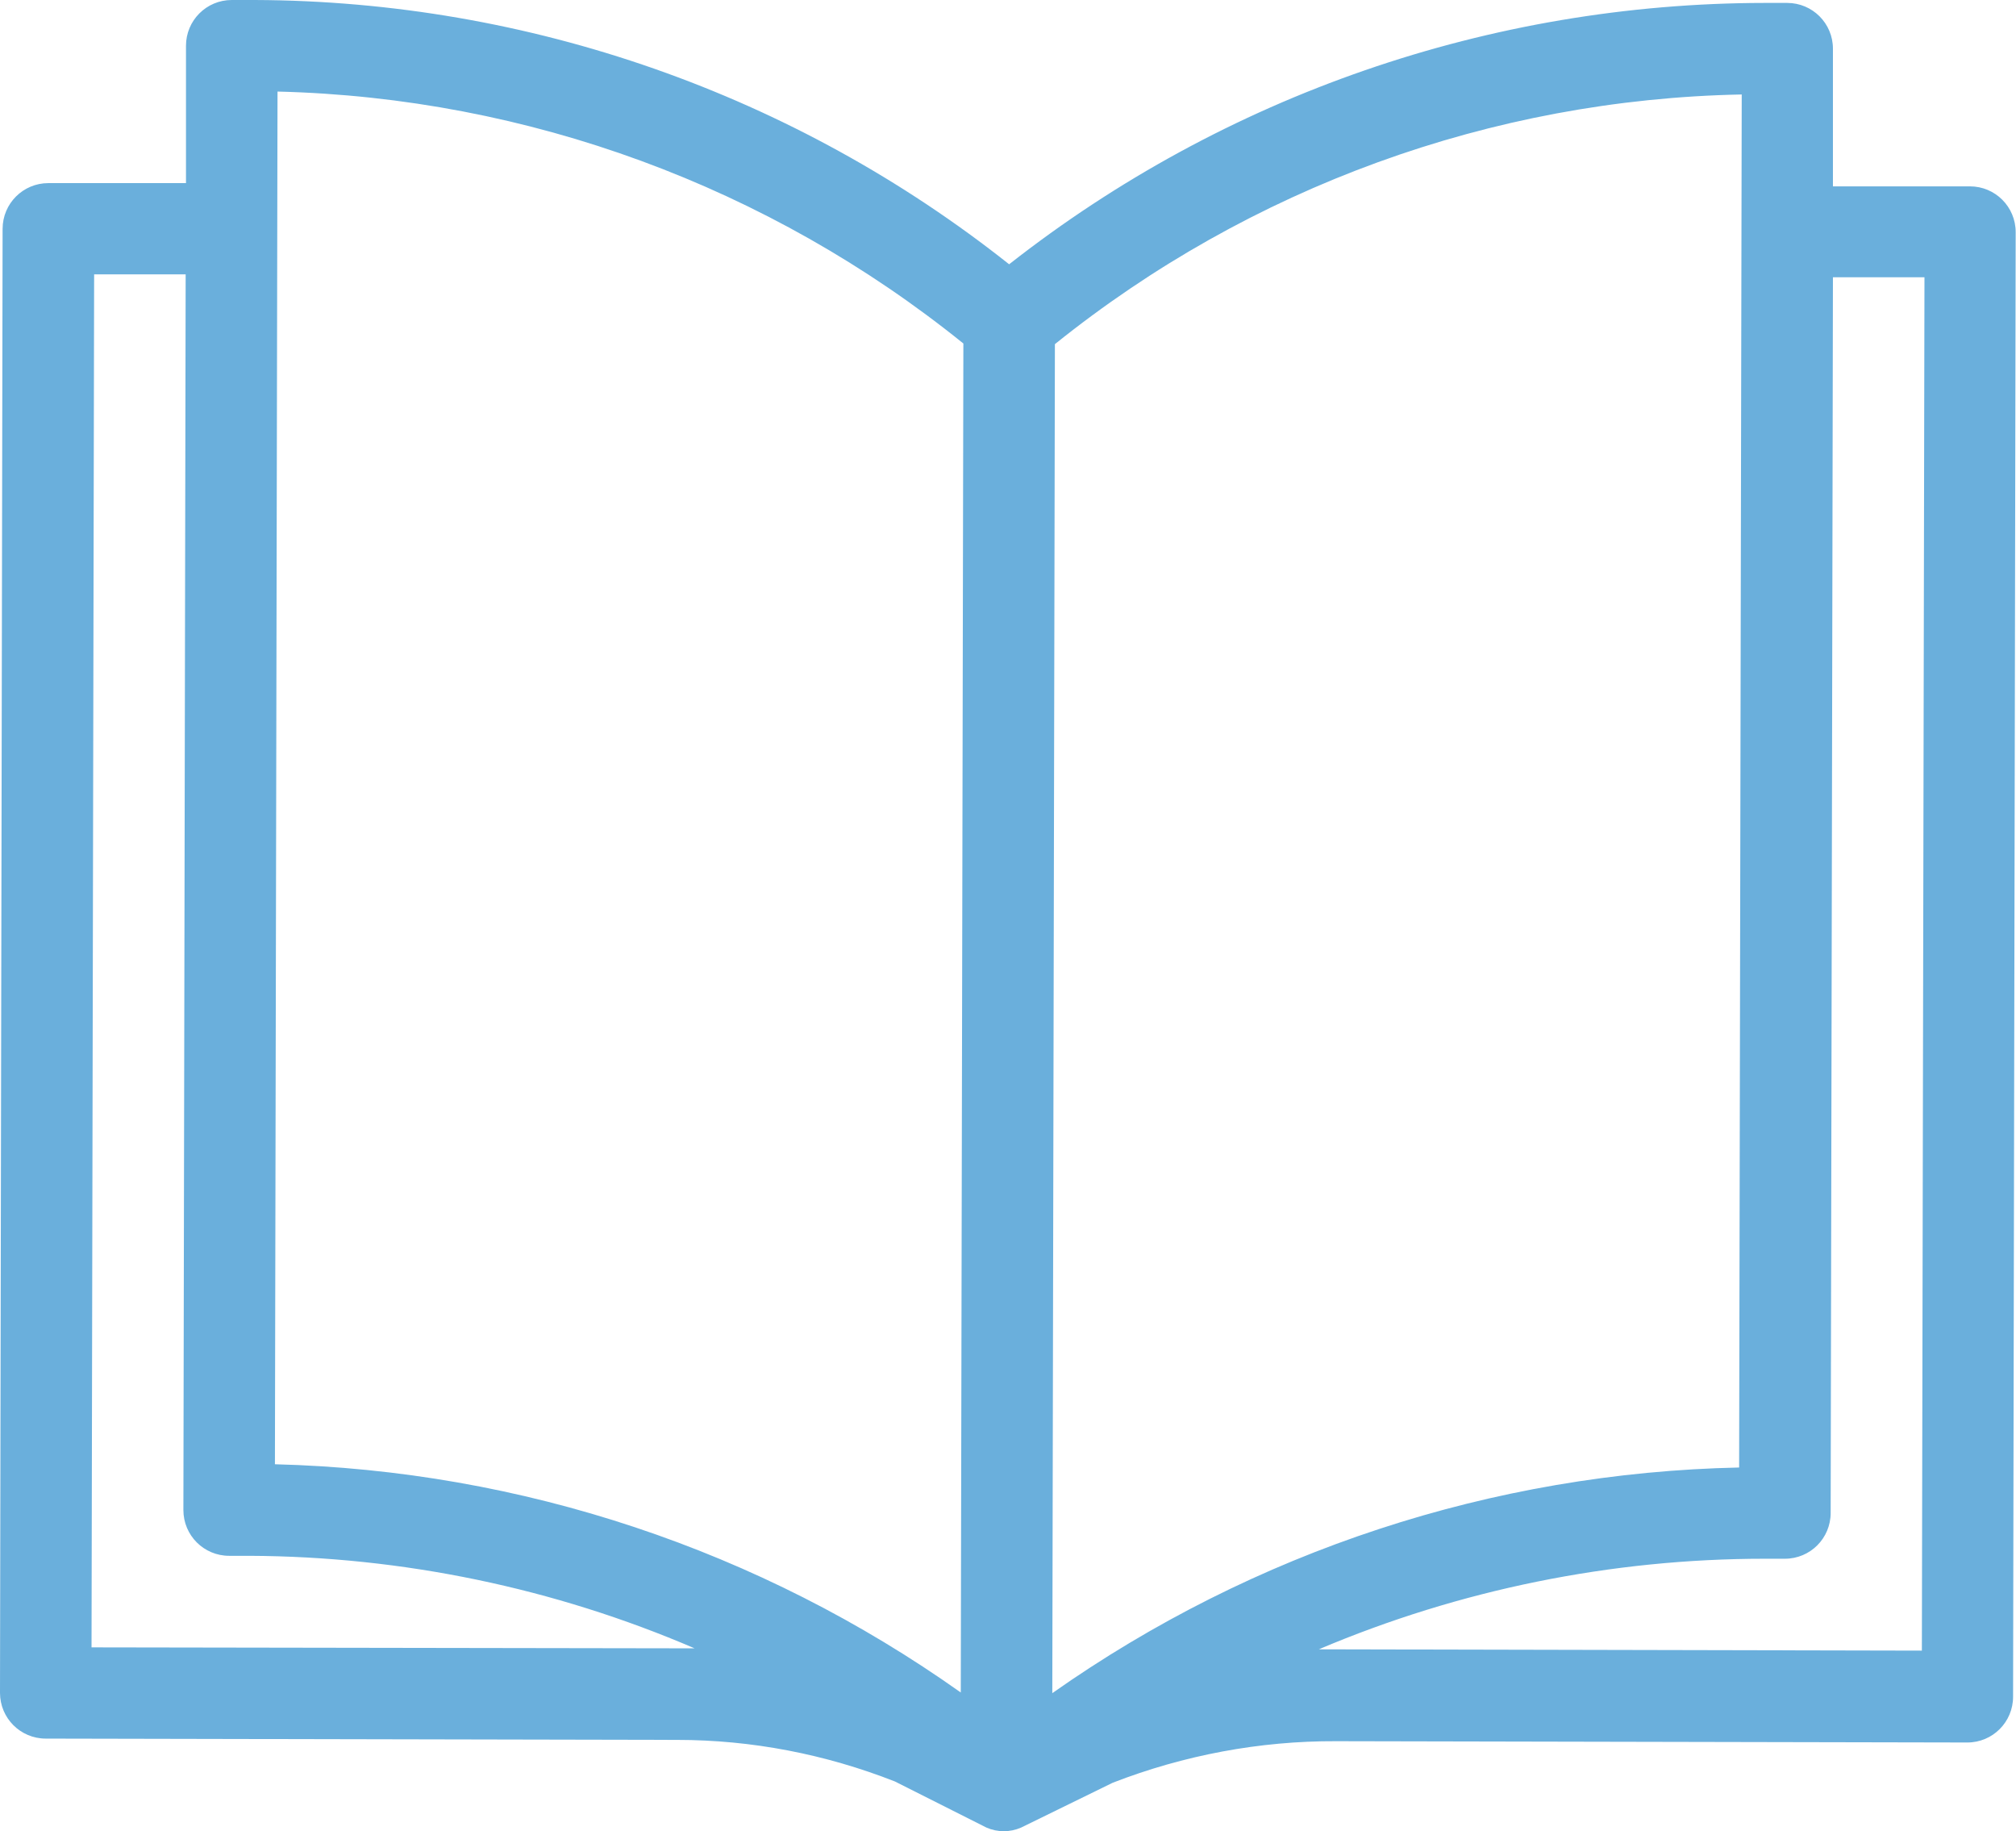
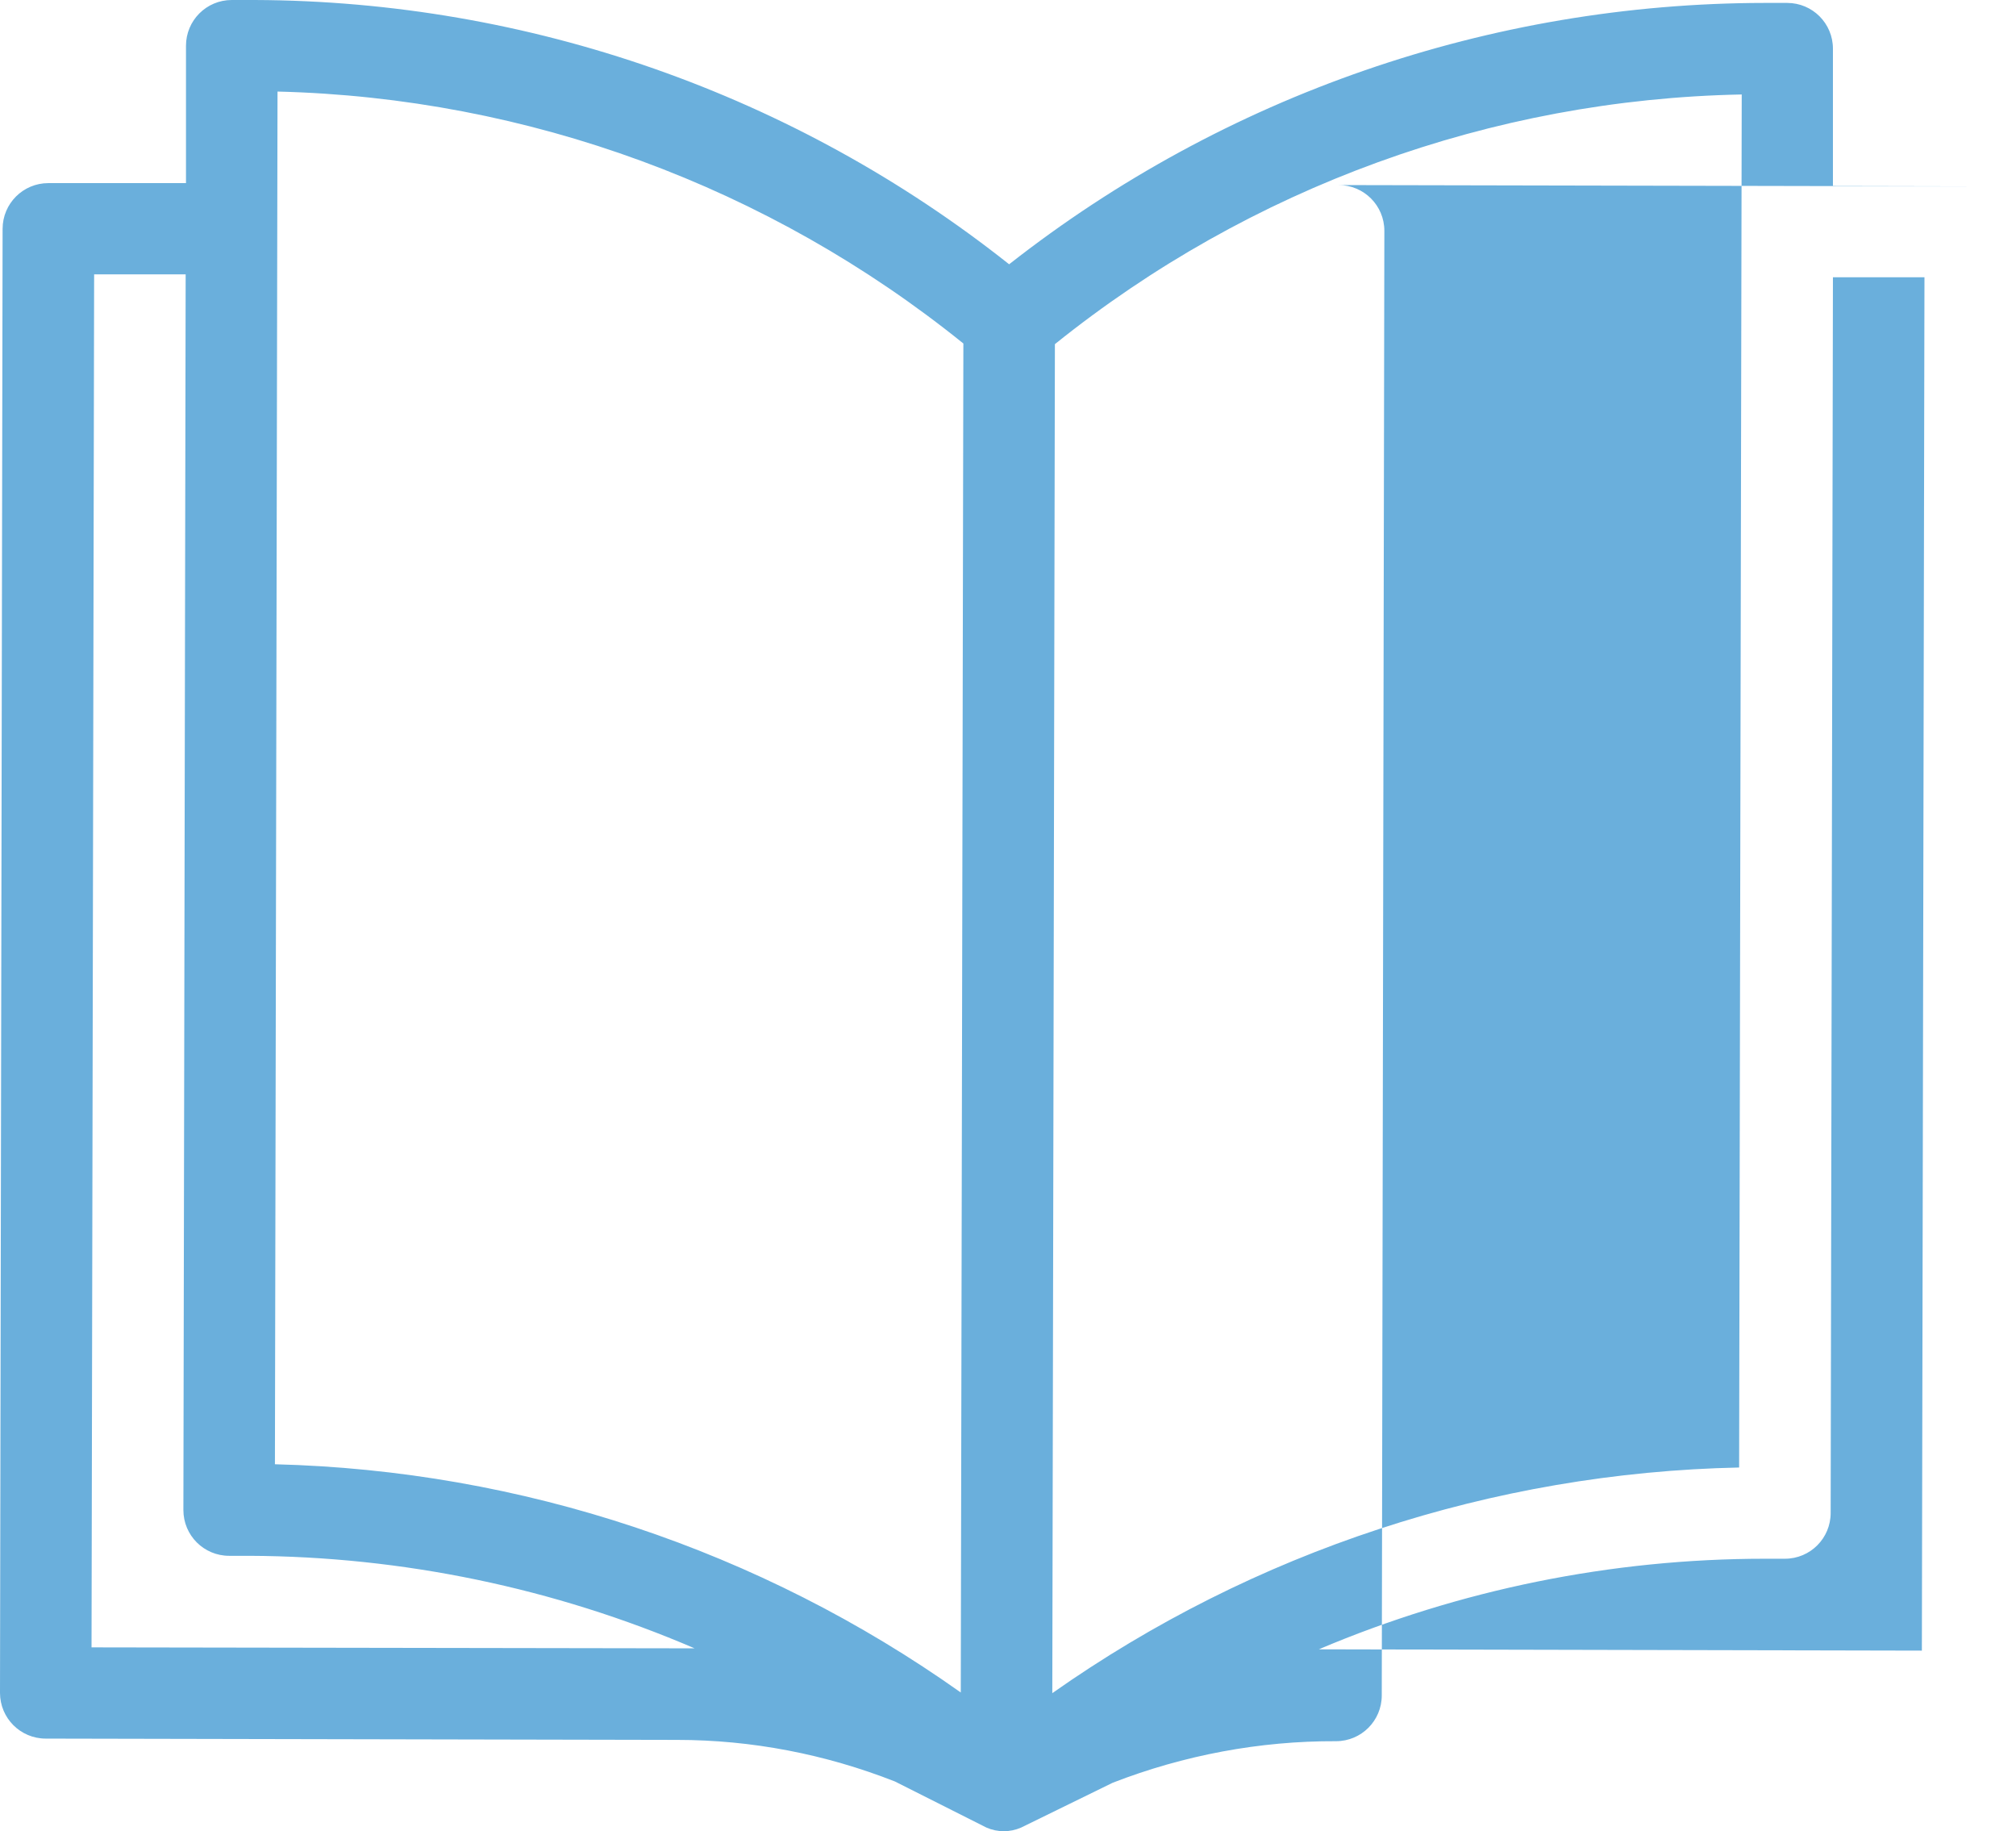
<svg xmlns="http://www.w3.org/2000/svg" id="Camada_1" viewBox="0 0 62.11 56.4">
  <g id="_ícones">
-     <path d="M60.7,5.74h-4.23s0-4.24,0-4.24c0-.78-.63-1.41-1.41-1.41h-.7c-8.44.01-16.63,2.84-23.27,8.05C24.48,2.9,16.29.03,7.85,0h-.71c-.78,0-1.41.63-1.41,1.41v4.23s-4.24,0-4.24,0c-.78,0-1.41.63-1.41,1.41L0,52.14c0,.78.63,1.41,1.41,1.41l19.45.04c2.3,0,4.57.44,6.71,1.28l2.82,1.42c.34.15.73.15,1.07,0l2.82-1.38c2.19-.85,4.53-1.29,6.88-1.28l19.45.04c.78,0,1.41-.63,1.41-1.41l.08-45.11c0-.78-.63-1.41-1.41-1.41M32.42,52.15l.08-41.55c6.01-4.83,13.45-7.54,21.16-7.69l-.08,42.29c-7.59.16-14.95,2.58-21.16,6.95M8.55,2.82c7.71.19,15.13,2.92,21.13,7.76l-.08,41.55c-6.19-4.39-13.54-6.84-21.13-7.03l.08-42.29ZM2.82,50.74l.08-42.29h2.82s-.07,38.06-.07,38.06c0,.78.63,1.41,1.41,1.41h.62c4.72.02,9.39.99,13.72,2.85l-18.58-.03ZM59.21,50.84l-18.58-.04c4.34-1.84,9.02-2.79,13.74-2.79h.62c.78,0,1.41-.63,1.41-1.41l.07-38.06h2.82s-.08,42.29-.08,42.29Z" style="fill:#6aafdc;" />
+     <path d="M60.7,5.74h-4.23s0-4.24,0-4.24c0-.78-.63-1.41-1.41-1.41h-.7c-8.44.01-16.63,2.84-23.27,8.05C24.48,2.9,16.29.03,7.85,0h-.71c-.78,0-1.41.63-1.41,1.41v4.23s-4.24,0-4.24,0c-.78,0-1.41.63-1.41,1.41L0,52.14c0,.78.63,1.41,1.41,1.41l19.45.04c2.3,0,4.57.44,6.71,1.28l2.82,1.42c.34.15.73.15,1.07,0l2.82-1.38c2.19-.85,4.53-1.29,6.88-1.28c.78,0,1.41-.63,1.41-1.41l.08-45.11c0-.78-.63-1.41-1.41-1.41M32.42,52.15l.08-41.55c6.01-4.83,13.45-7.54,21.16-7.69l-.08,42.29c-7.59.16-14.95,2.58-21.16,6.95M8.55,2.82c7.71.19,15.13,2.92,21.13,7.76l-.08,41.55c-6.19-4.39-13.54-6.84-21.13-7.03l.08-42.29ZM2.82,50.74l.08-42.29h2.82s-.07,38.06-.07,38.06c0,.78.63,1.41,1.41,1.41h.62c4.72.02,9.39.99,13.72,2.85l-18.58-.03ZM59.21,50.84l-18.58-.04c4.34-1.84,9.02-2.79,13.74-2.79h.62c.78,0,1.41-.63,1.41-1.41l.07-38.06h2.82s-.08,42.29-.08,42.29Z" style="fill:#6aafdc;" />
  </g>
</svg>